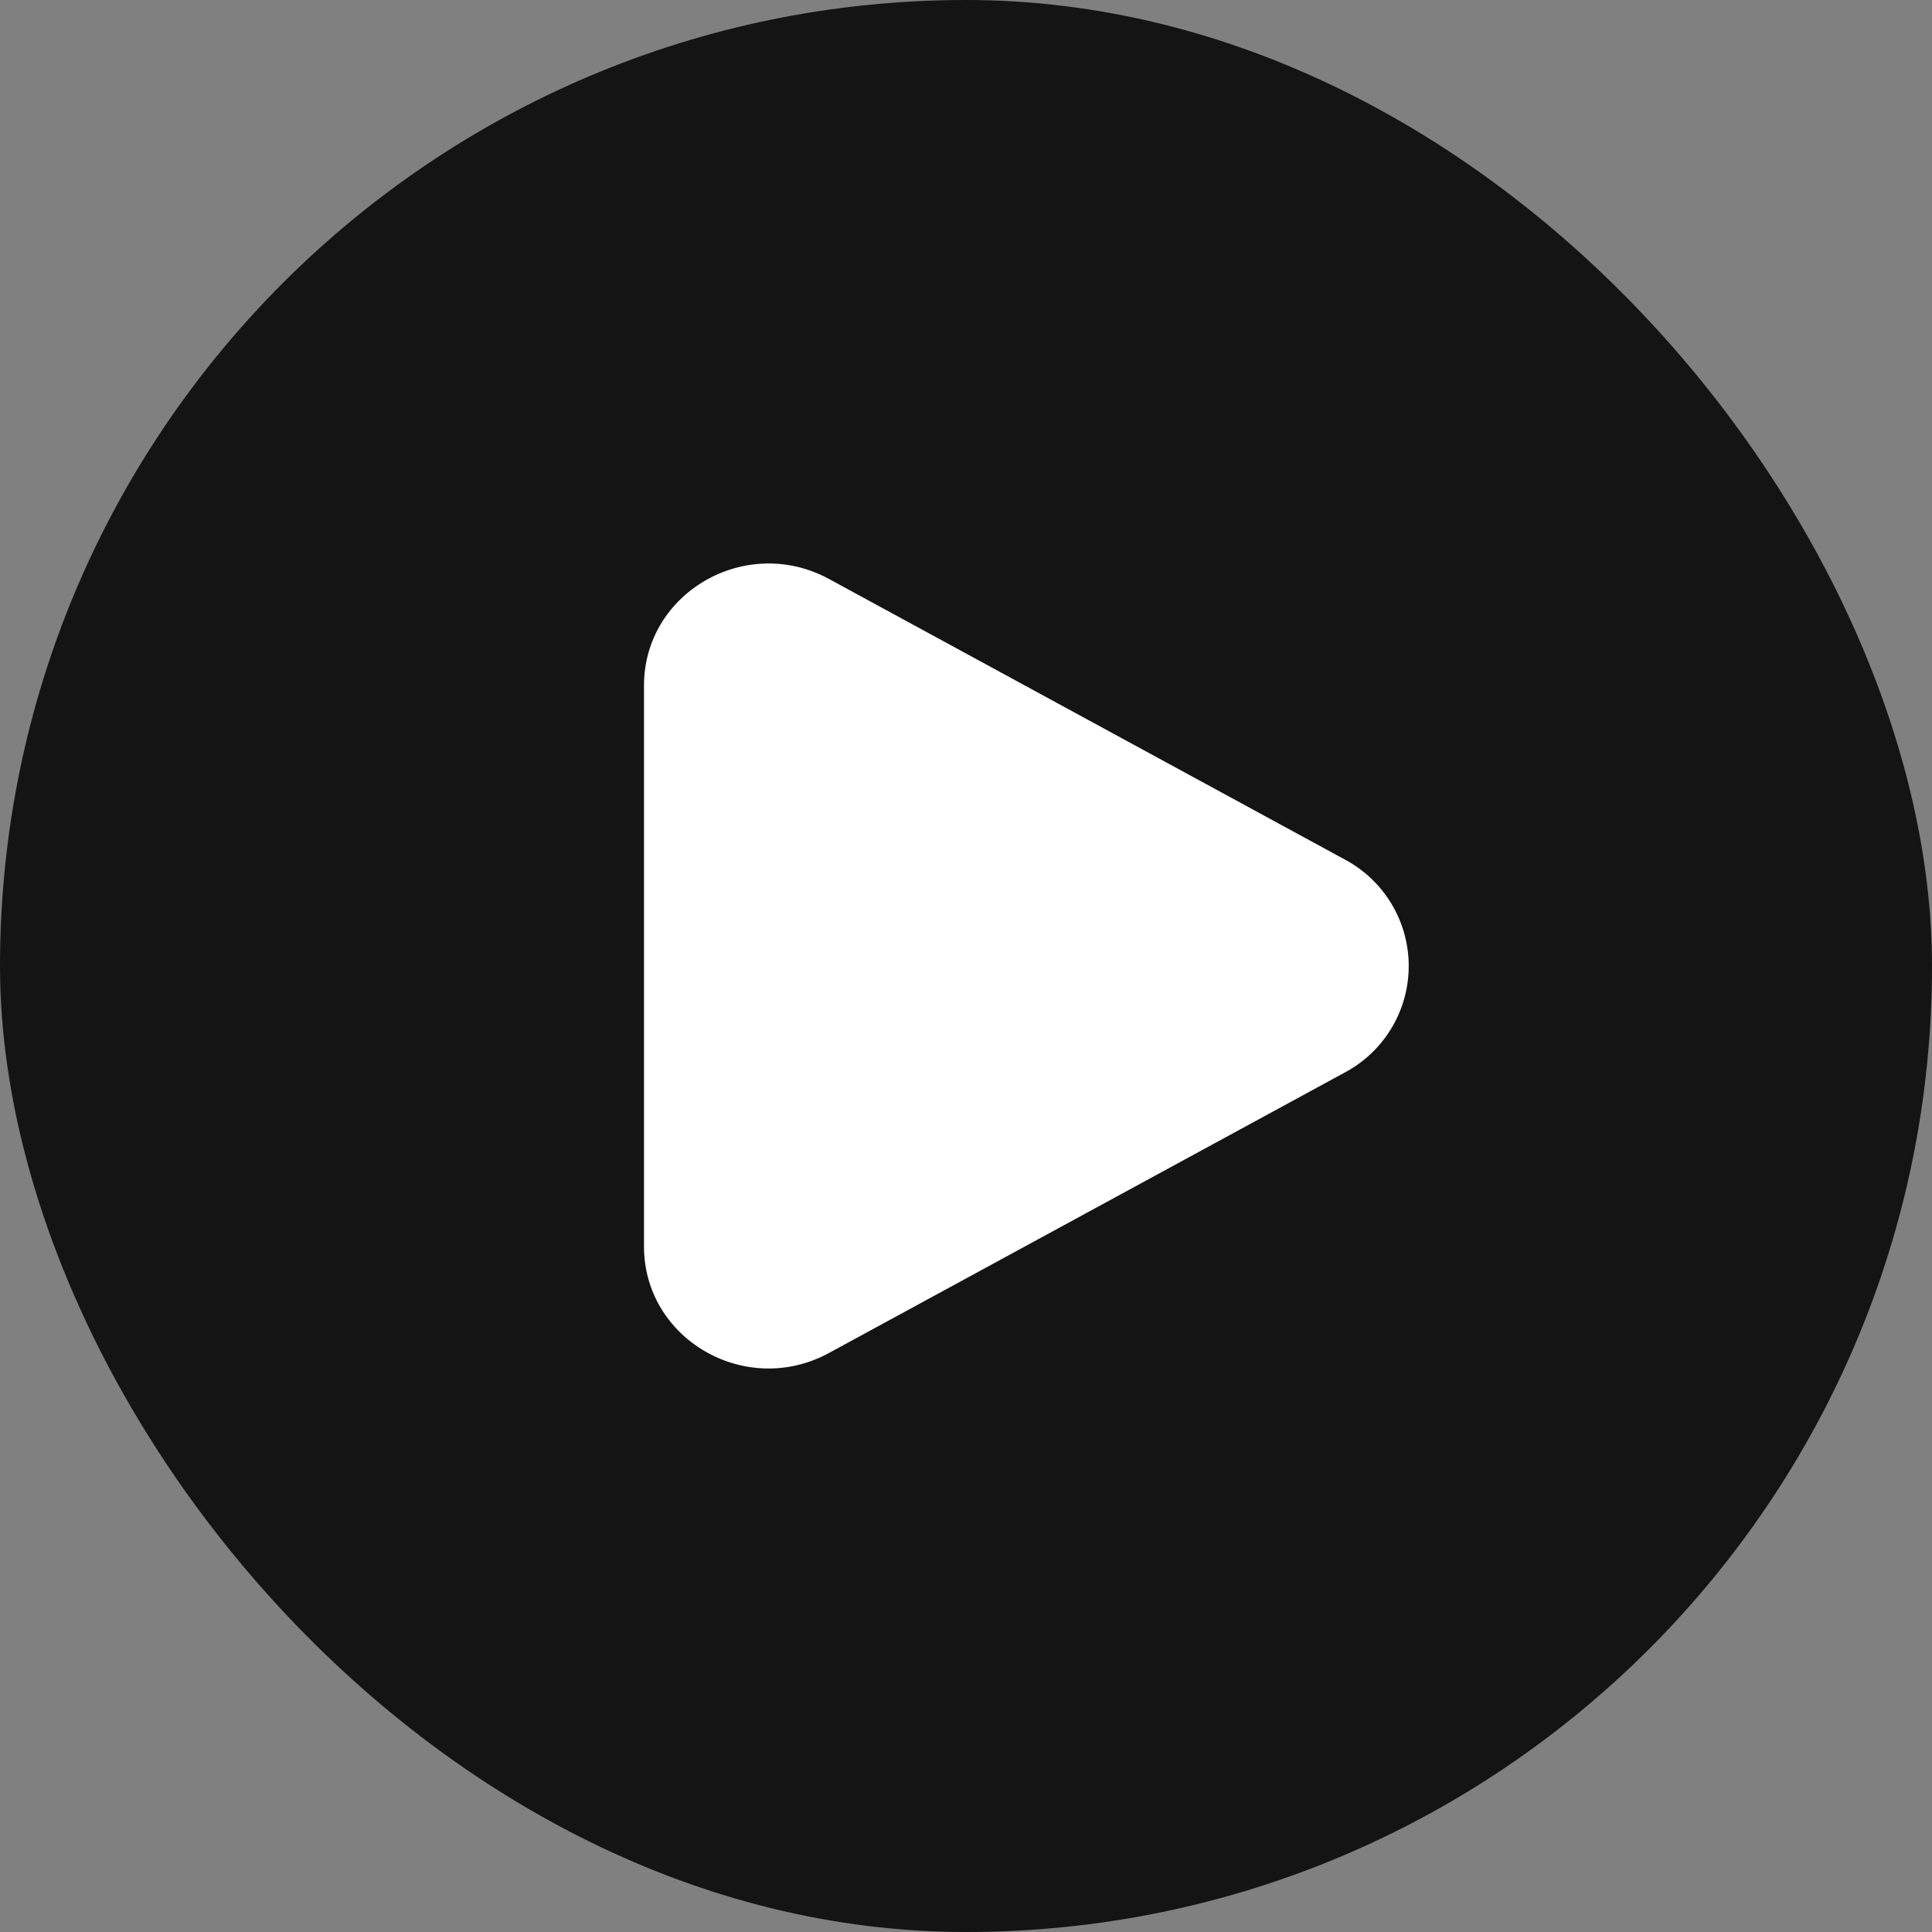
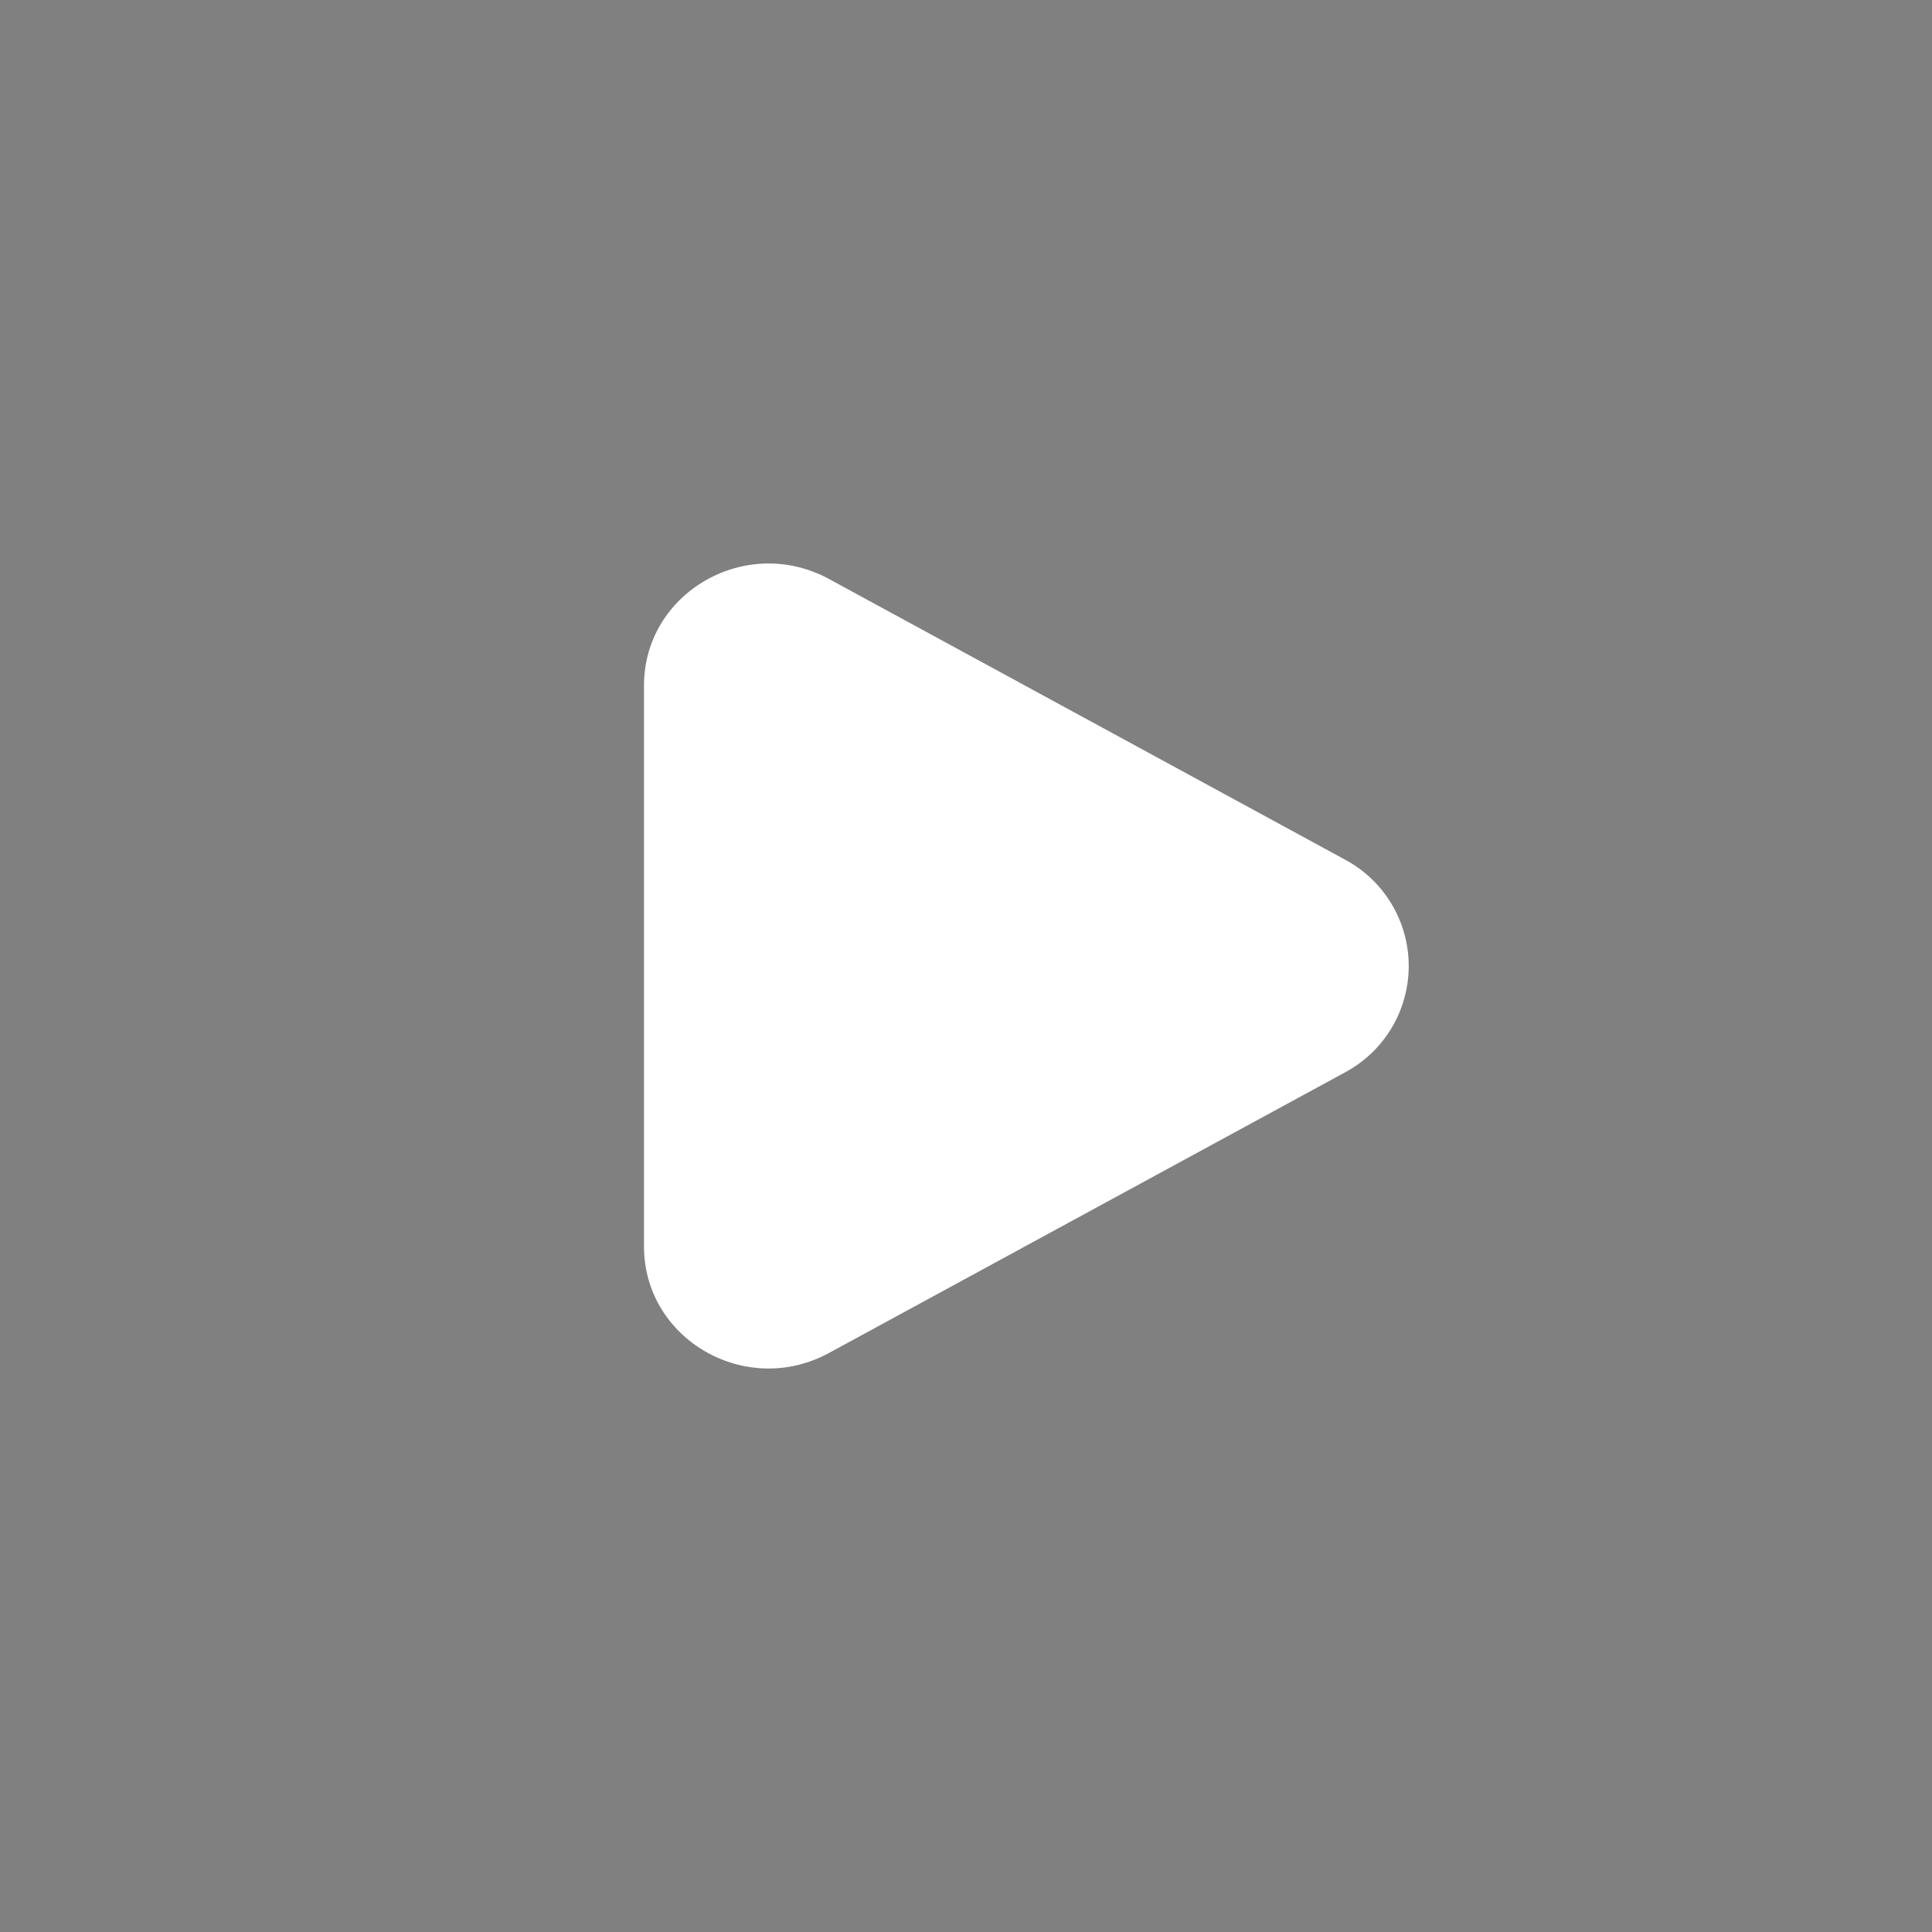
<svg xmlns="http://www.w3.org/2000/svg" width="500" height="500" viewBox="0 0 500 500" fill="none">
  <rect x="0" y="0" width="500" height="500" fill="#808080" stroke="none" />
-   <rect width="500" height="500" rx="250" fill="#141414" />
-   <path d="M348.009 222.427C353.012 225.087 357.197 229.059 360.116 233.916C363.034 238.773 364.576 244.333 364.576 250C364.576 255.666 363.034 261.226 360.116 266.083C357.197 270.94 353.012 274.912 348.009 277.573L214.551 350.145C193.061 361.843 166.666 346.635 166.666 322.583V177.427C166.666 153.364 193.061 138.166 214.551 149.843L348.009 222.427Z" fill="white" />
+   <path d="M348.009 222.427C353.012 225.087 357.197 229.059 360.116 233.916C363.034 238.773 364.576 244.333 364.576 250C364.576 255.666 363.034 261.226 360.116 266.083C357.197 270.94 353.012 274.912 348.009 277.573L214.551 350.145C193.061 361.843 166.666 346.635 166.666 322.583V177.427C166.666 153.364 193.061 138.166 214.551 149.843Z" fill="white" />
</svg>